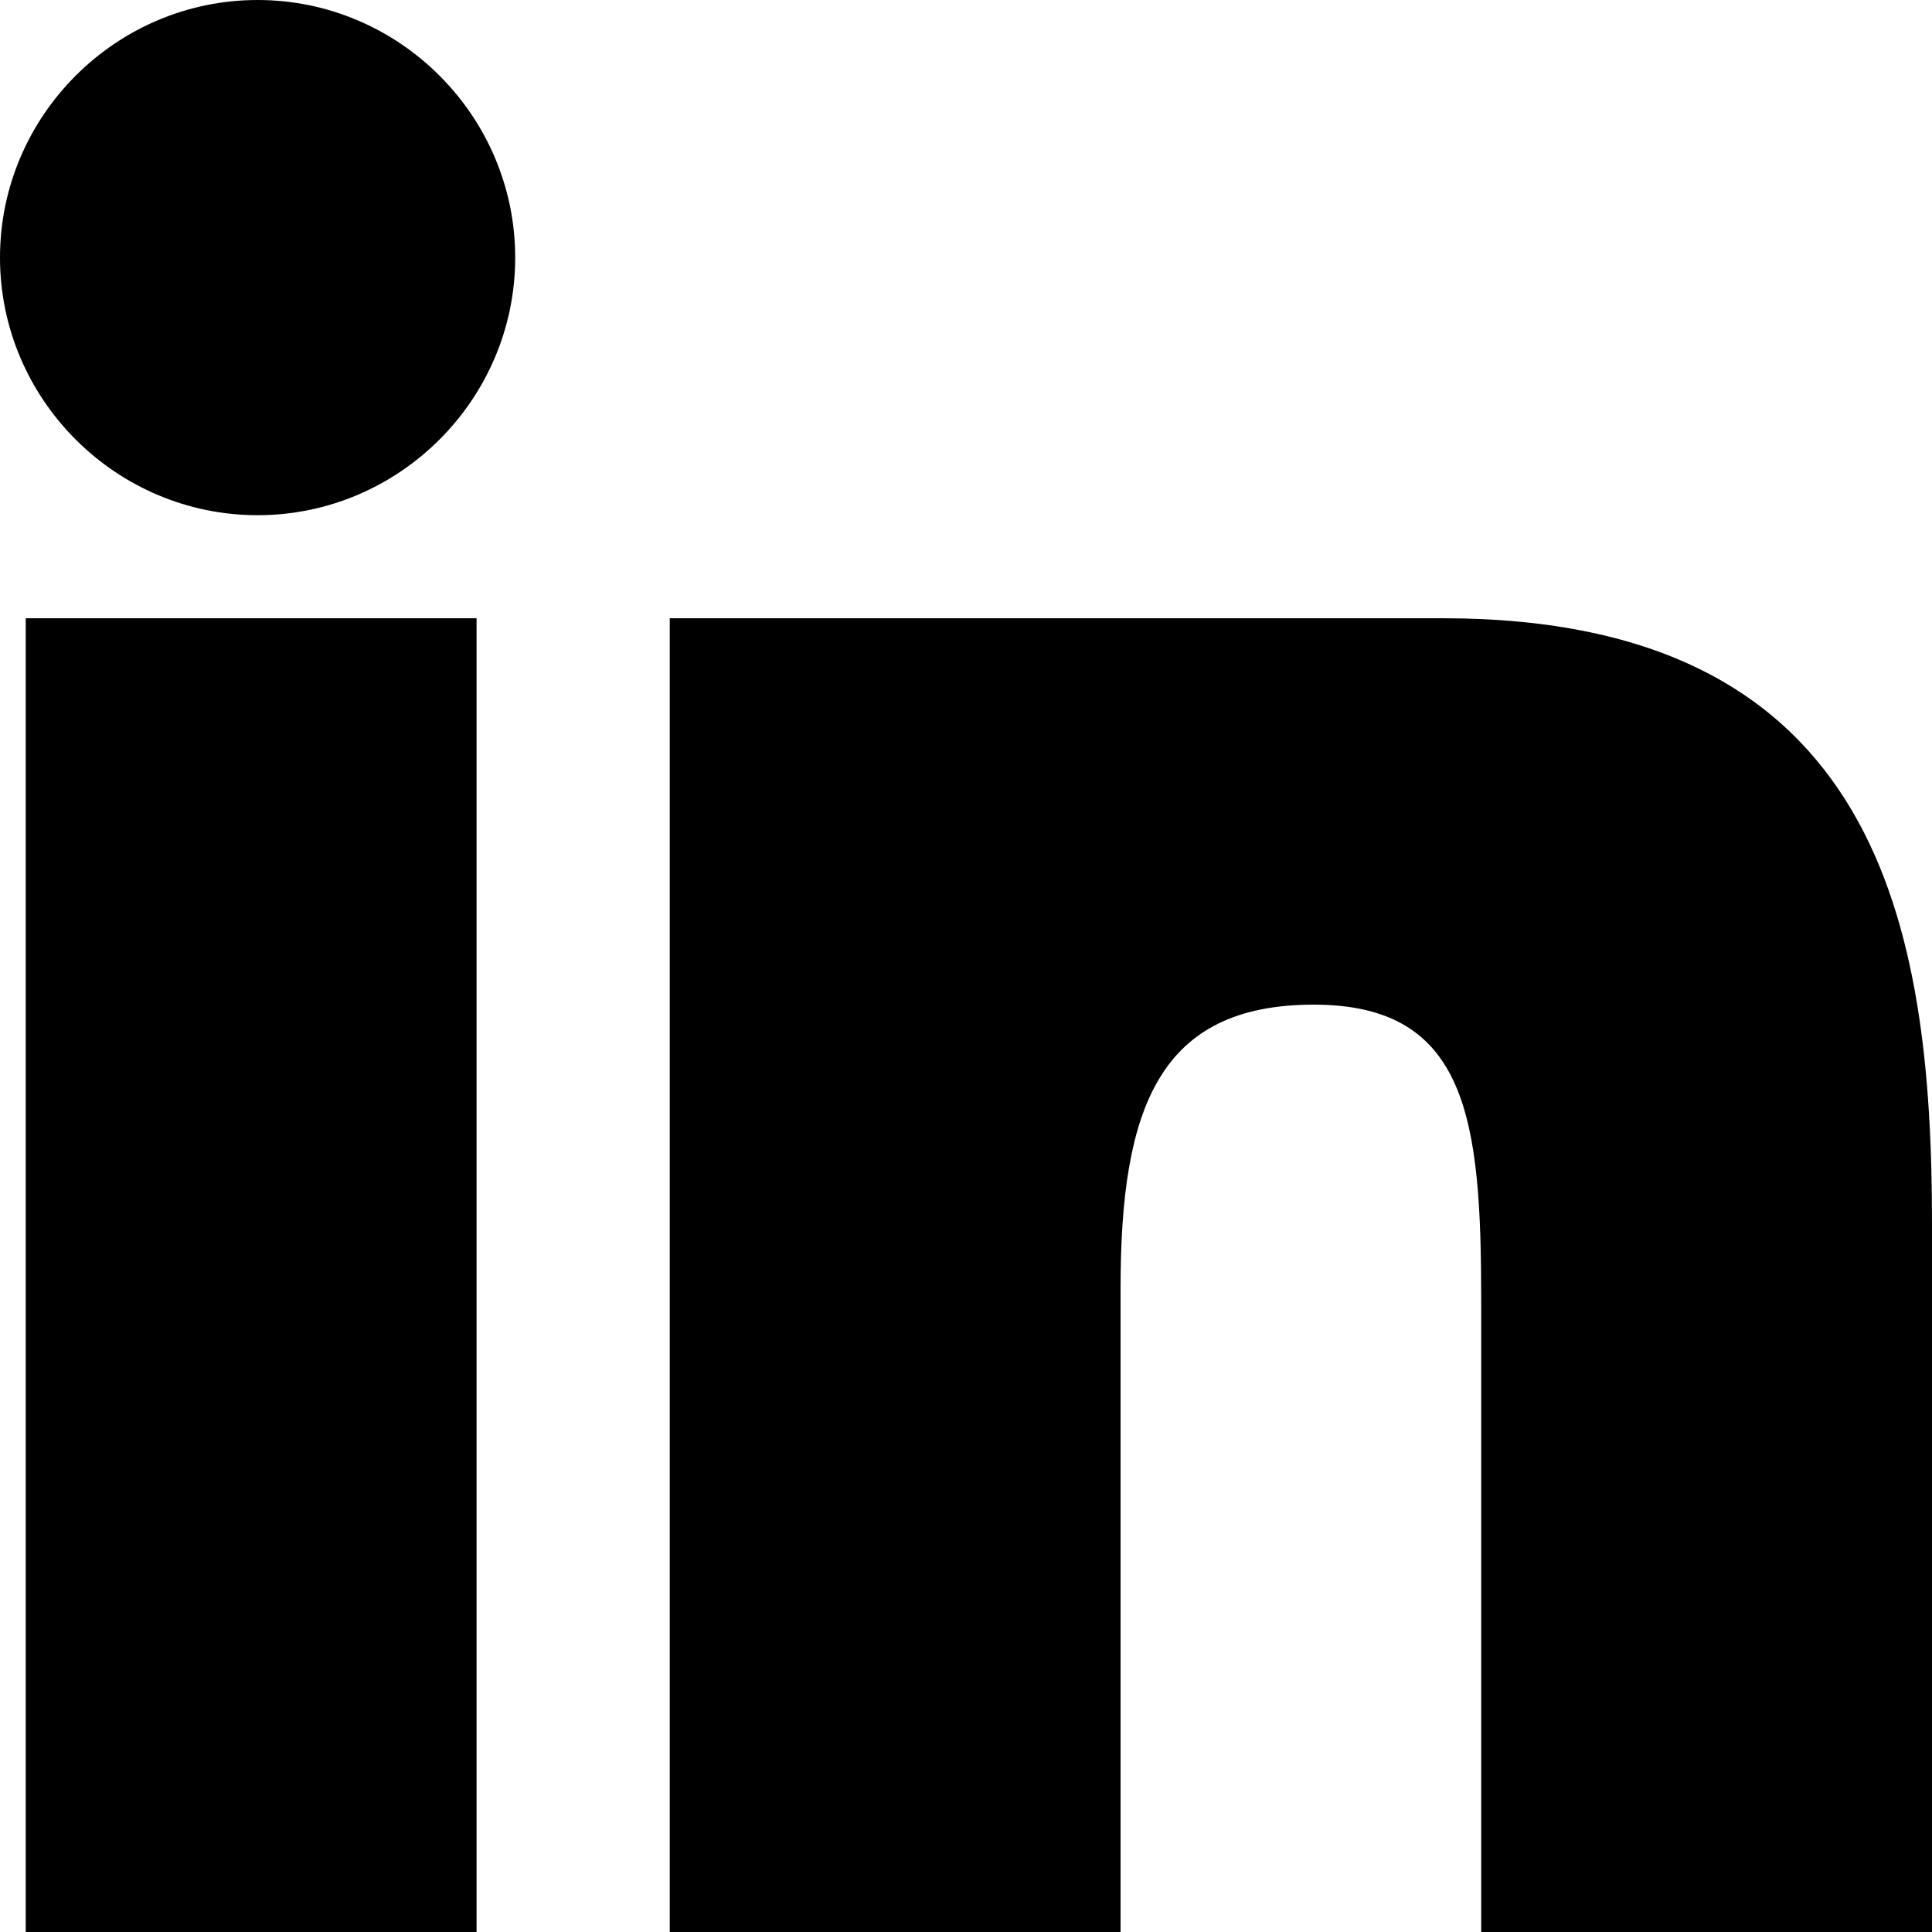
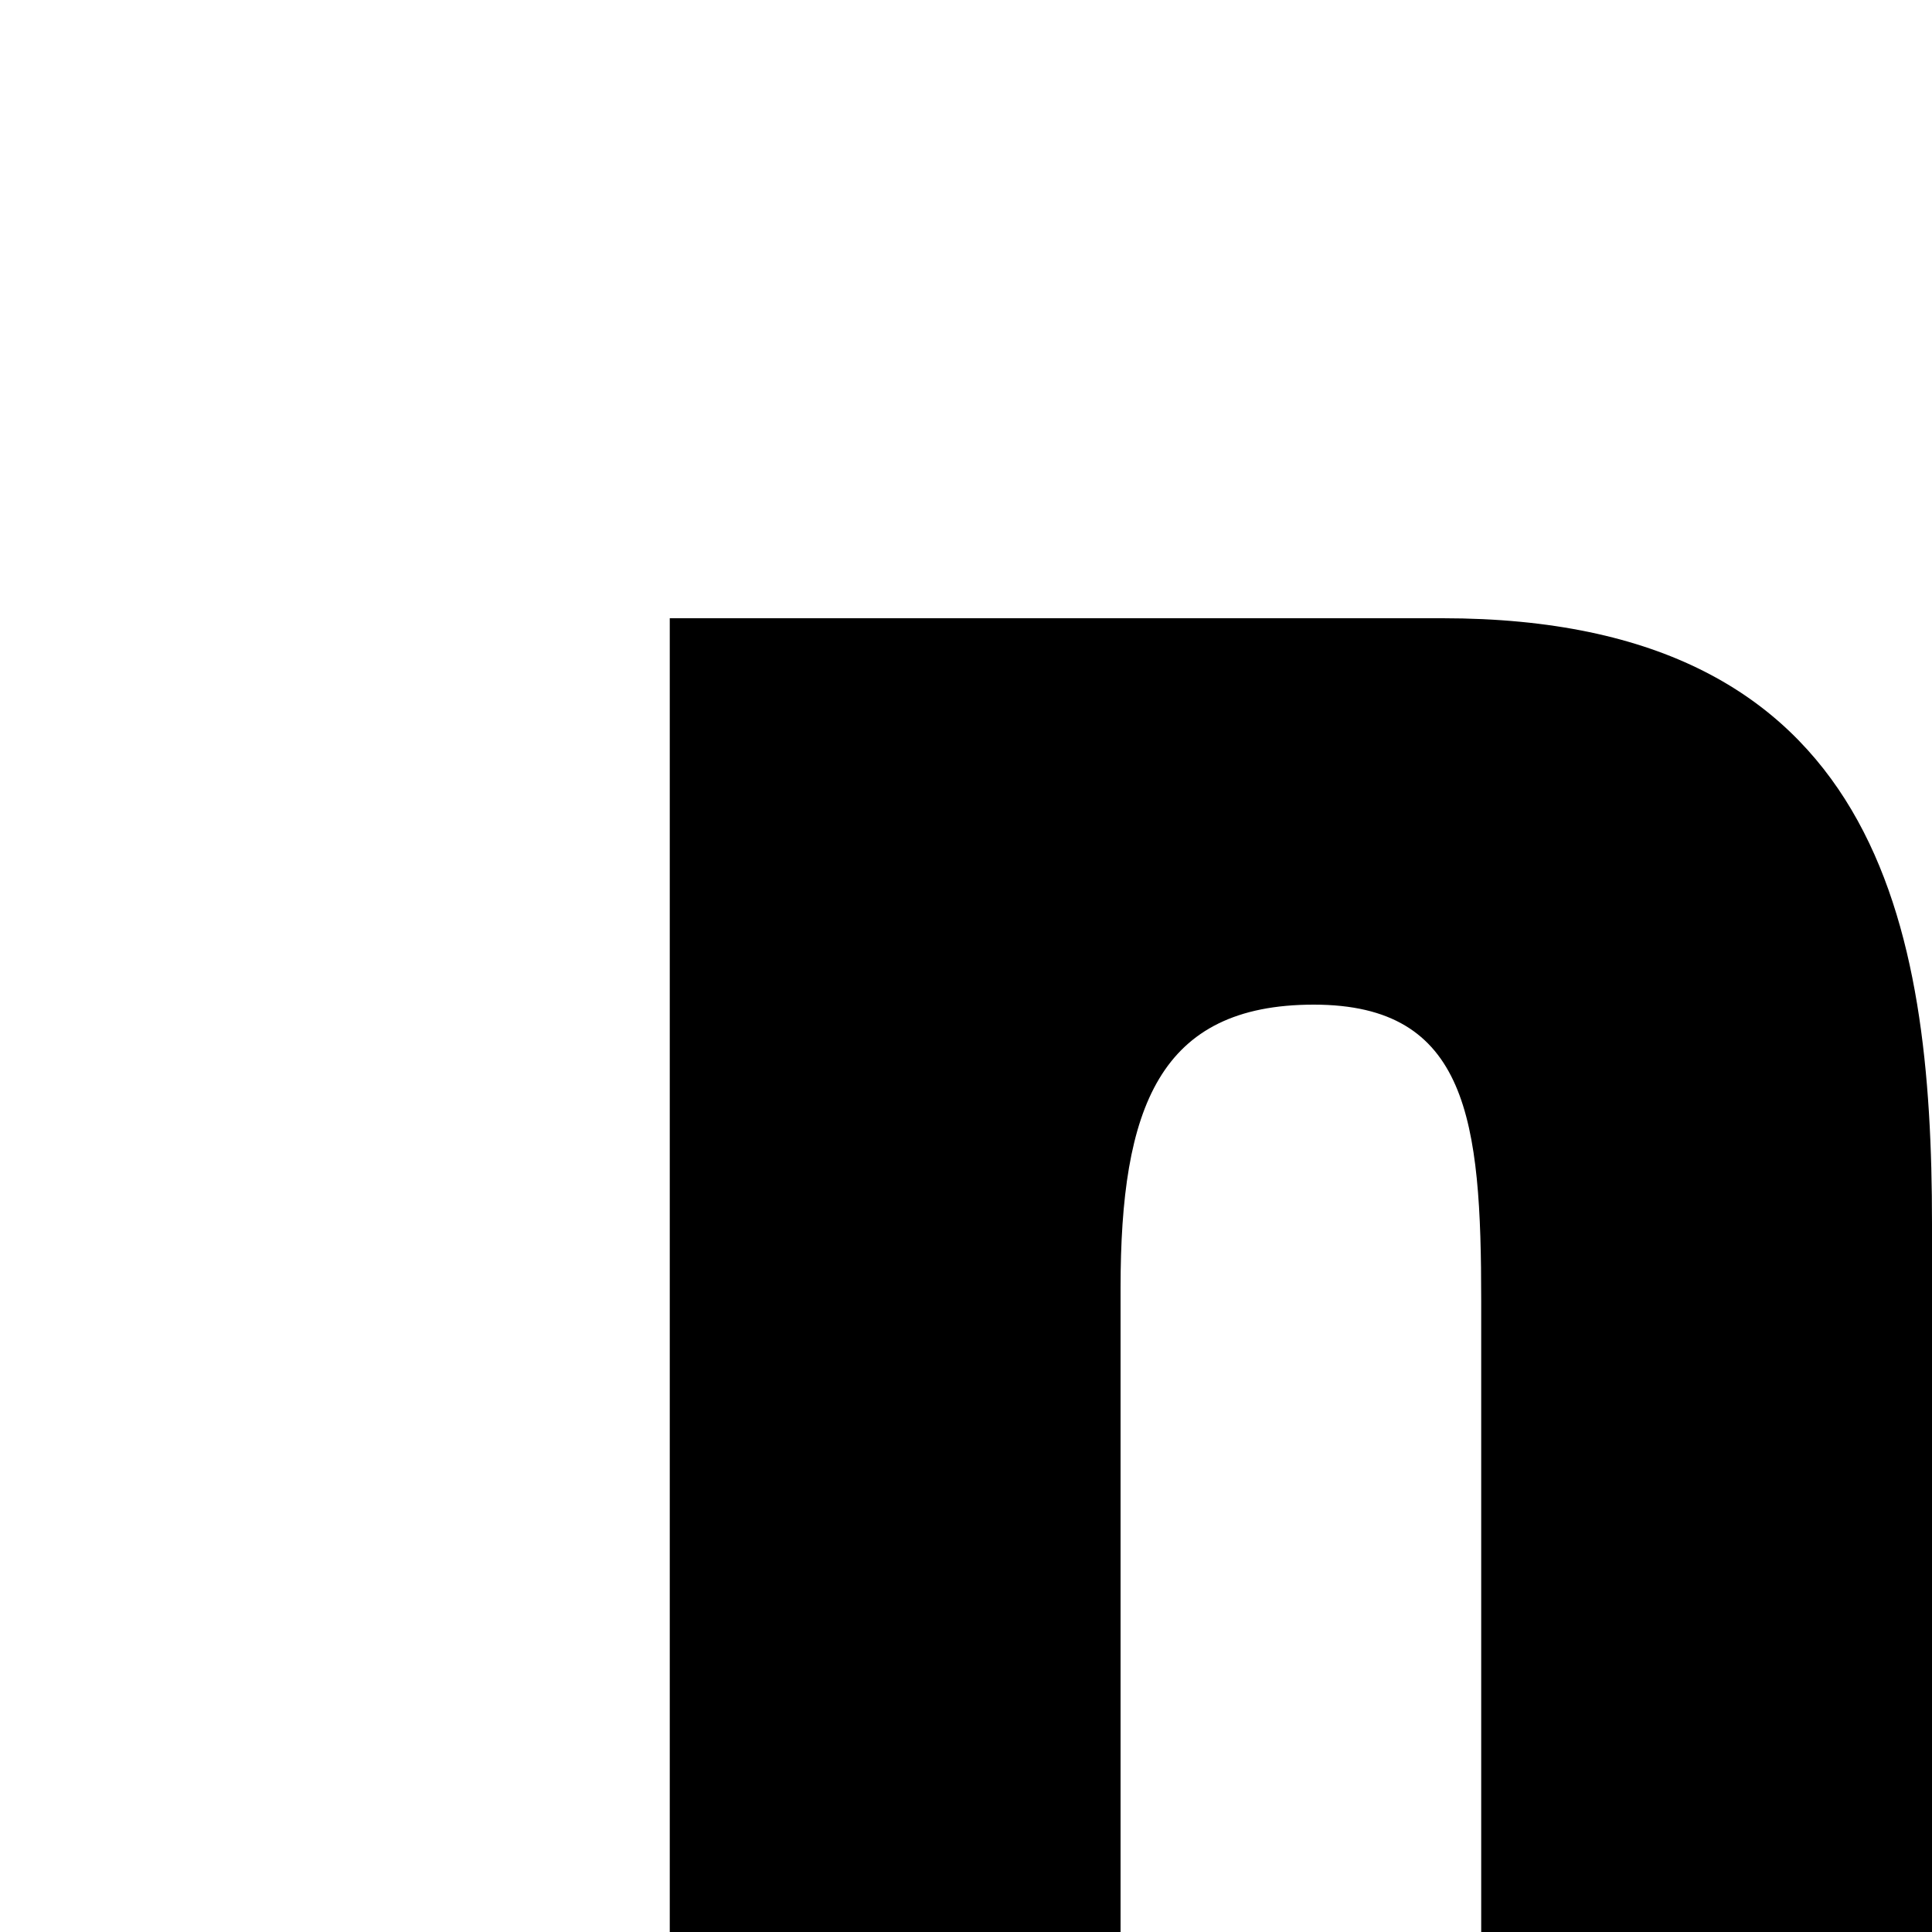
<svg xmlns="http://www.w3.org/2000/svg" version="1.1" id="Layer_1" x="0px" y="0px" width="15px" height="15px" viewBox="0 0 15 15" enable-background="new 0 0 15 15" xml:space="preserve">
-   <path d="M2,0C0.9,0,0,0.9,0,2c0,1.1,0.9,2,2,2c1.1,0,2-0.9,2-2C4,0.9,3.1,0,2,0z" />
  <path d="M11.2,4.8c-1.1,0-6,0-6,0V15h3.5v-5c0-1.4,0.3-2.2,1.5-2.2c1.2,0,1.3,0.9,1.3,2.3v5H15l0-5.6C15,7.2,14.6,4.8,11.2,4.8z" />
-   <rect x="0.2" y="4.8" width="3.5" height="10.2" />
</svg>